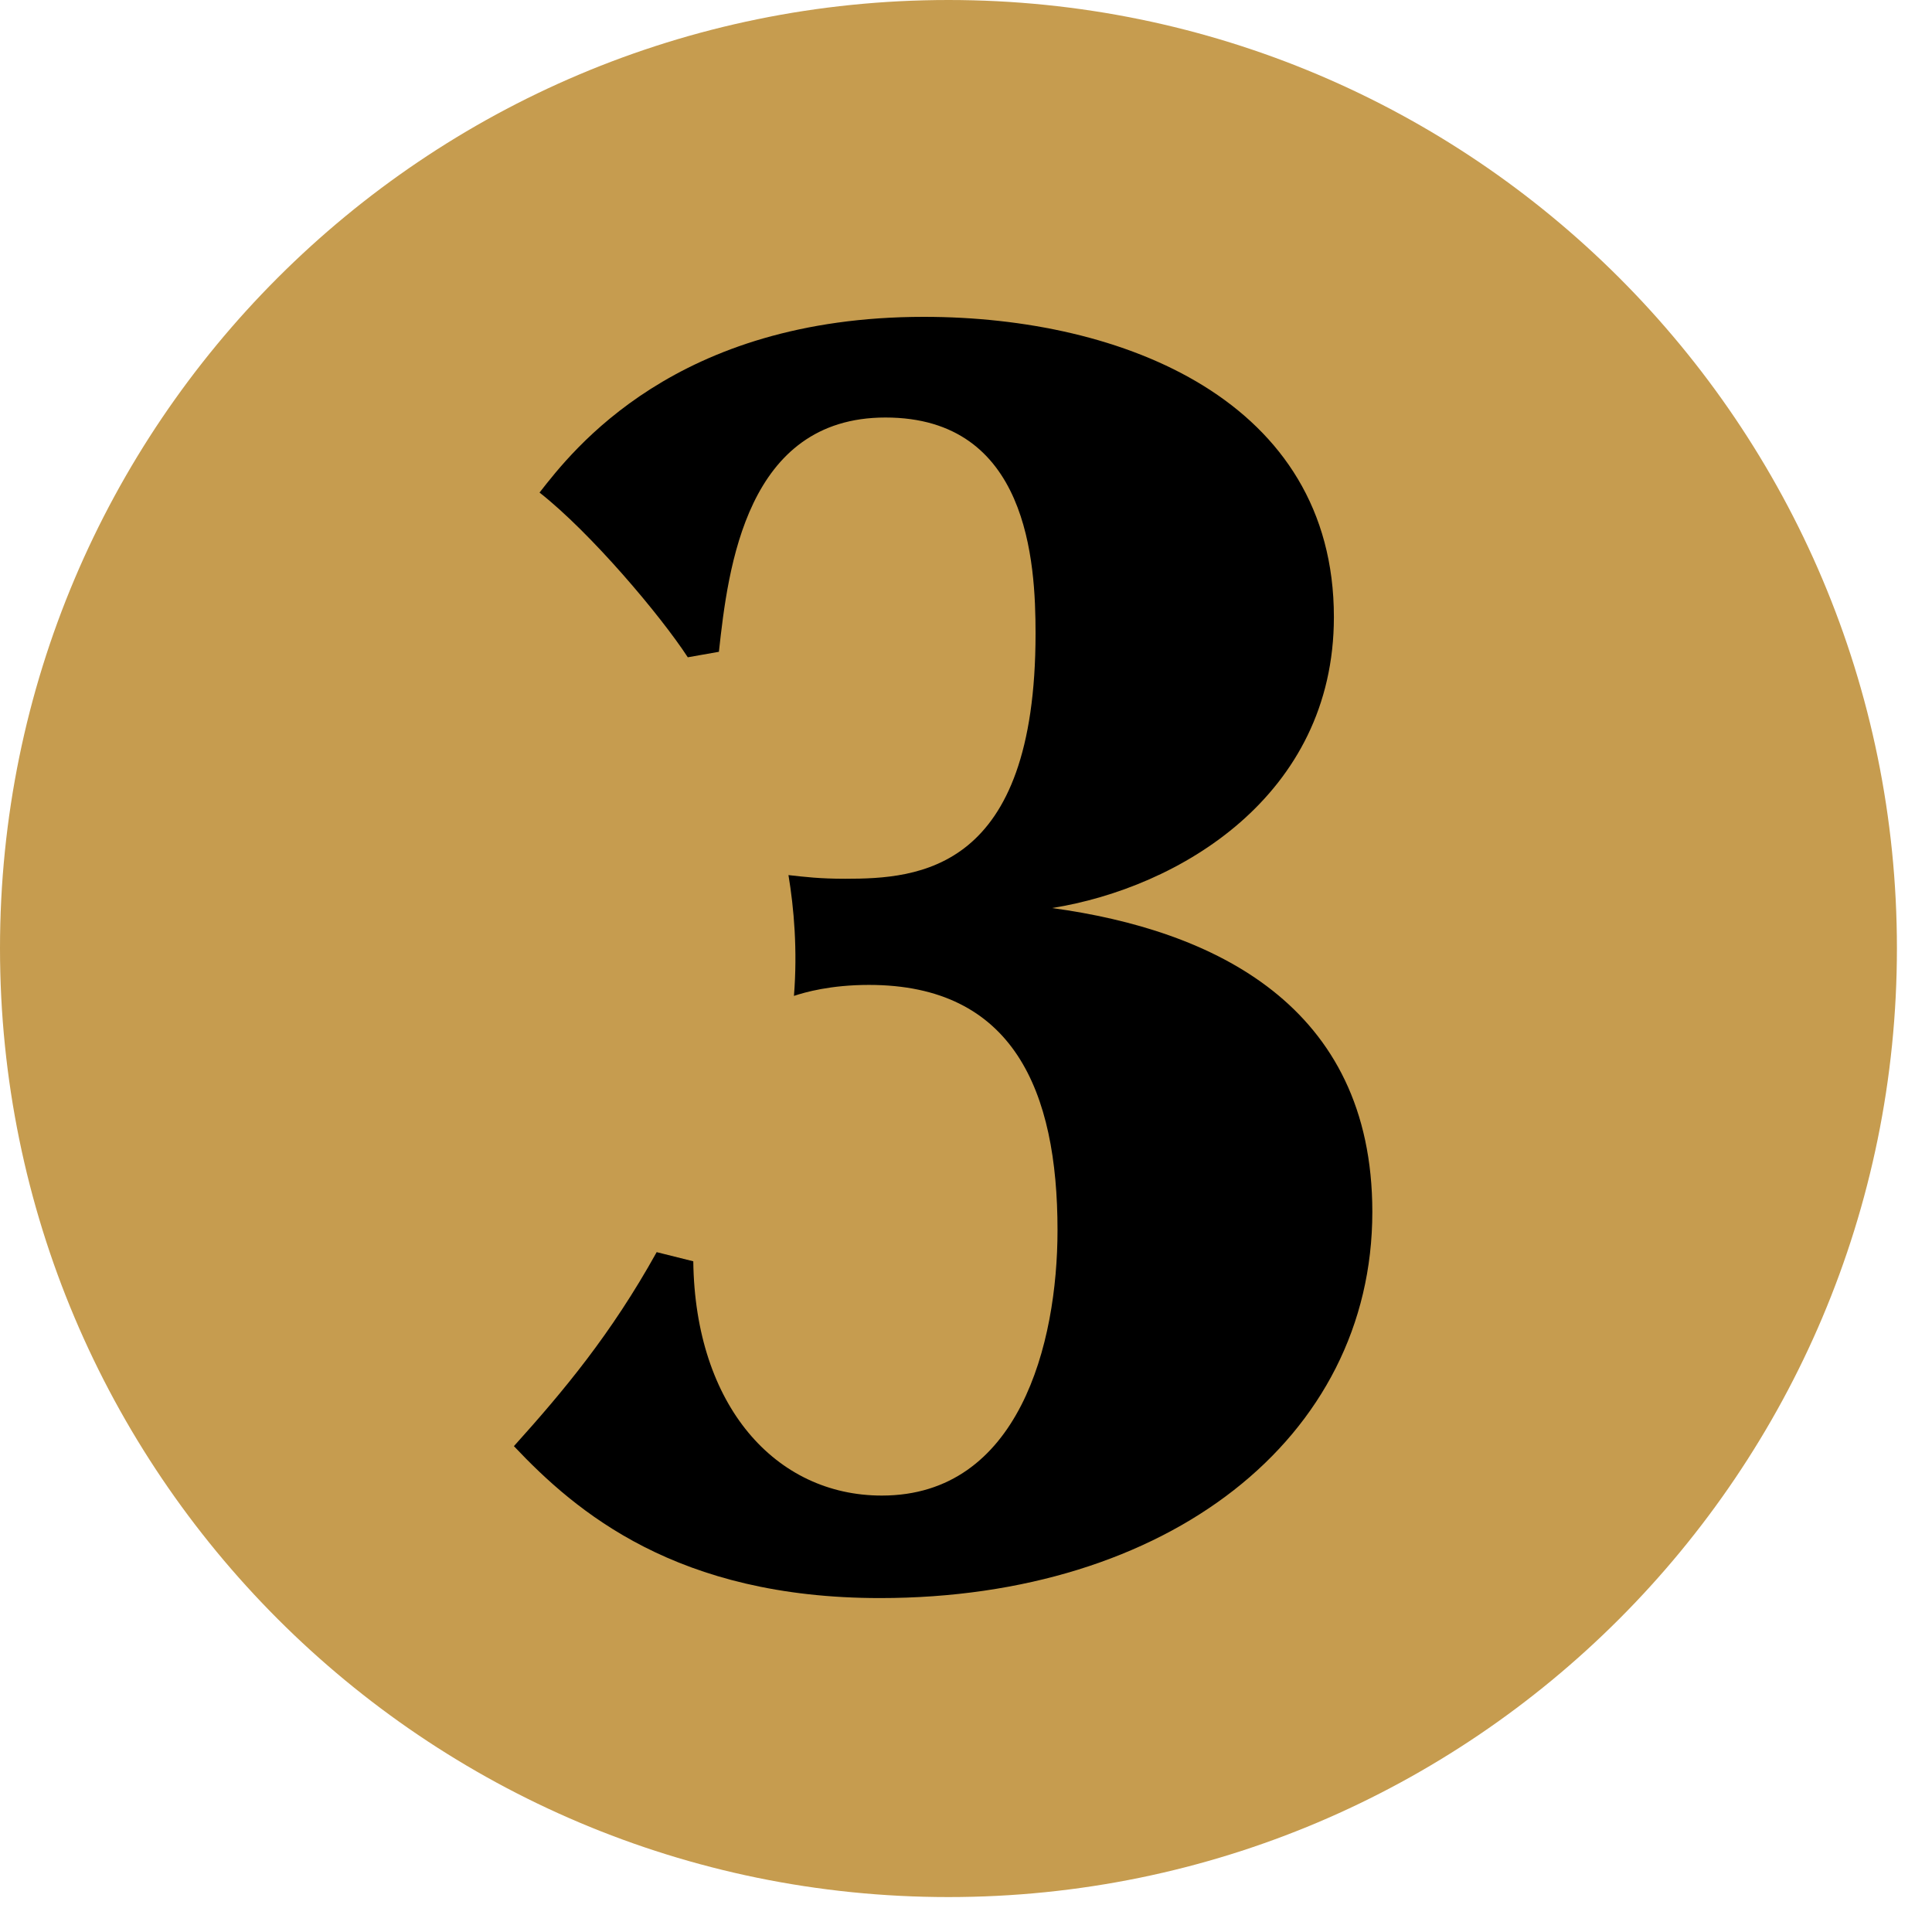
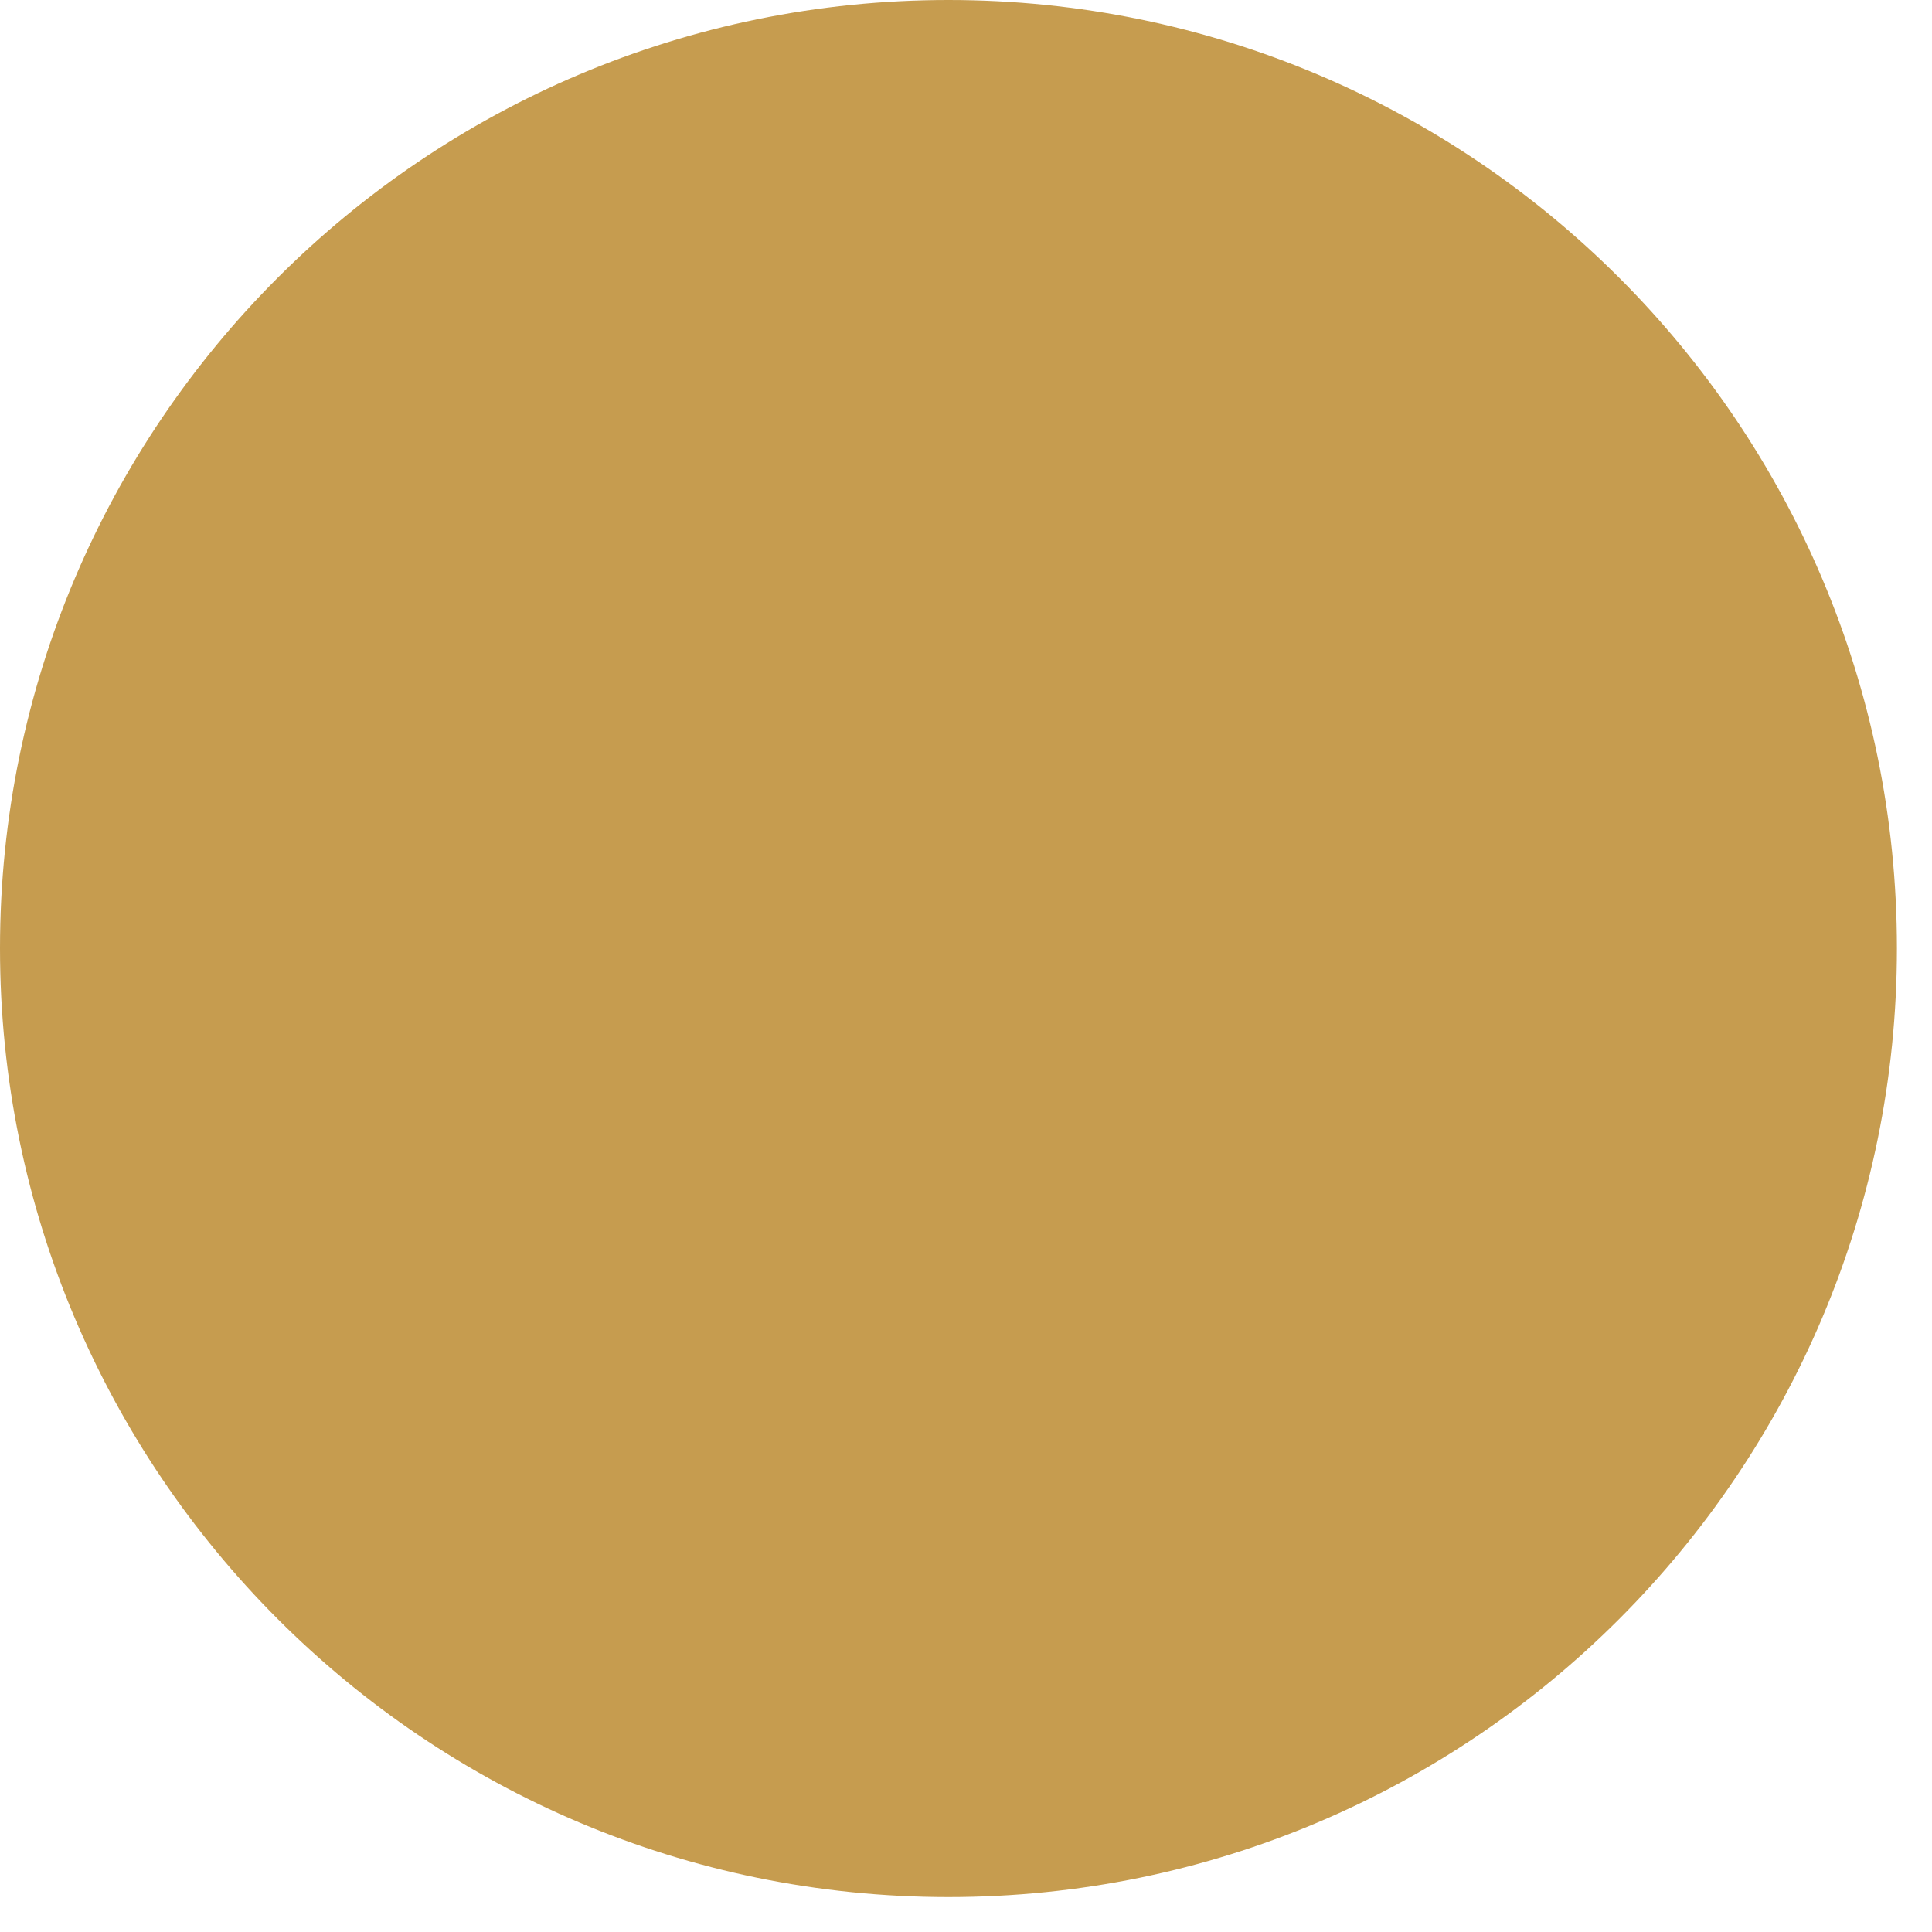
<svg xmlns="http://www.w3.org/2000/svg" width="38px" height="38px" viewBox="0 0 38 38" version="1.1">
  <title>3</title>
  <desc>Created with Sketch.</desc>
  <g id="Soutez-–-Kavovar-a-sklenice" stroke="none" stroke-width="1" fill="none" fill-rule="evenodd">
    <g id="Homepage" transform="translate(-1049, -1294)">
      <g id="Mechanika-akce" transform="translate(244, 1107)">
        <g id="3" transform="translate(805, 184)">
          <path d="M18.655,40.313 C28.958,40.313 37.31,31.953 37.31,21.651 C37.31,11.347 28.958,3 18.655,3 C8.352,3 -5.68434189e-14,11.347 -5.68434189e-14,21.651 C-5.68434189e-14,31.953 8.352,40.313 18.655,40.313" id="Fill-16" fill="#C69C4F" />
-           <path d="M17.308,34.432 C22.96,34.432 26.992,31.3 26.992,26.836 C26.992,22.768 23.86,21.292 20.692,20.86 C23.176,20.464 26.236,18.664 26.236,15.136 C26.236,10.888 22.096,9.232 18.172,9.232 C13.276,9.232 11.26,11.86 10.612,12.688 C11.62,13.48 12.988,15.1 13.528,15.928 L14.14,15.82 C14.32,14.164 14.68,11.212 17.416,11.212 C20.224,11.212 20.368,14.056 20.368,15.46 C20.368,20.14 18.064,20.284 16.624,20.284 C16.12,20.284 15.832,20.248 15.508,20.212 C15.616,20.86 15.688,21.688 15.616,22.588 C15.832,22.516 16.336,22.372 17.092,22.372 C19.936,22.372 20.8,24.46 20.8,27.196 C20.8,29.428 20.044,32.416 17.344,32.416 C15.256,32.416 13.672,30.652 13.636,27.808 L12.916,27.628 C12.016,29.248 11.08,30.364 10.108,31.444 C11.332,32.74 13.312,34.432 17.308,34.432 Z" fill="#000000" fill-rule="nonzero" />
        </g>
      </g>
    </g>
  </g>
</svg>